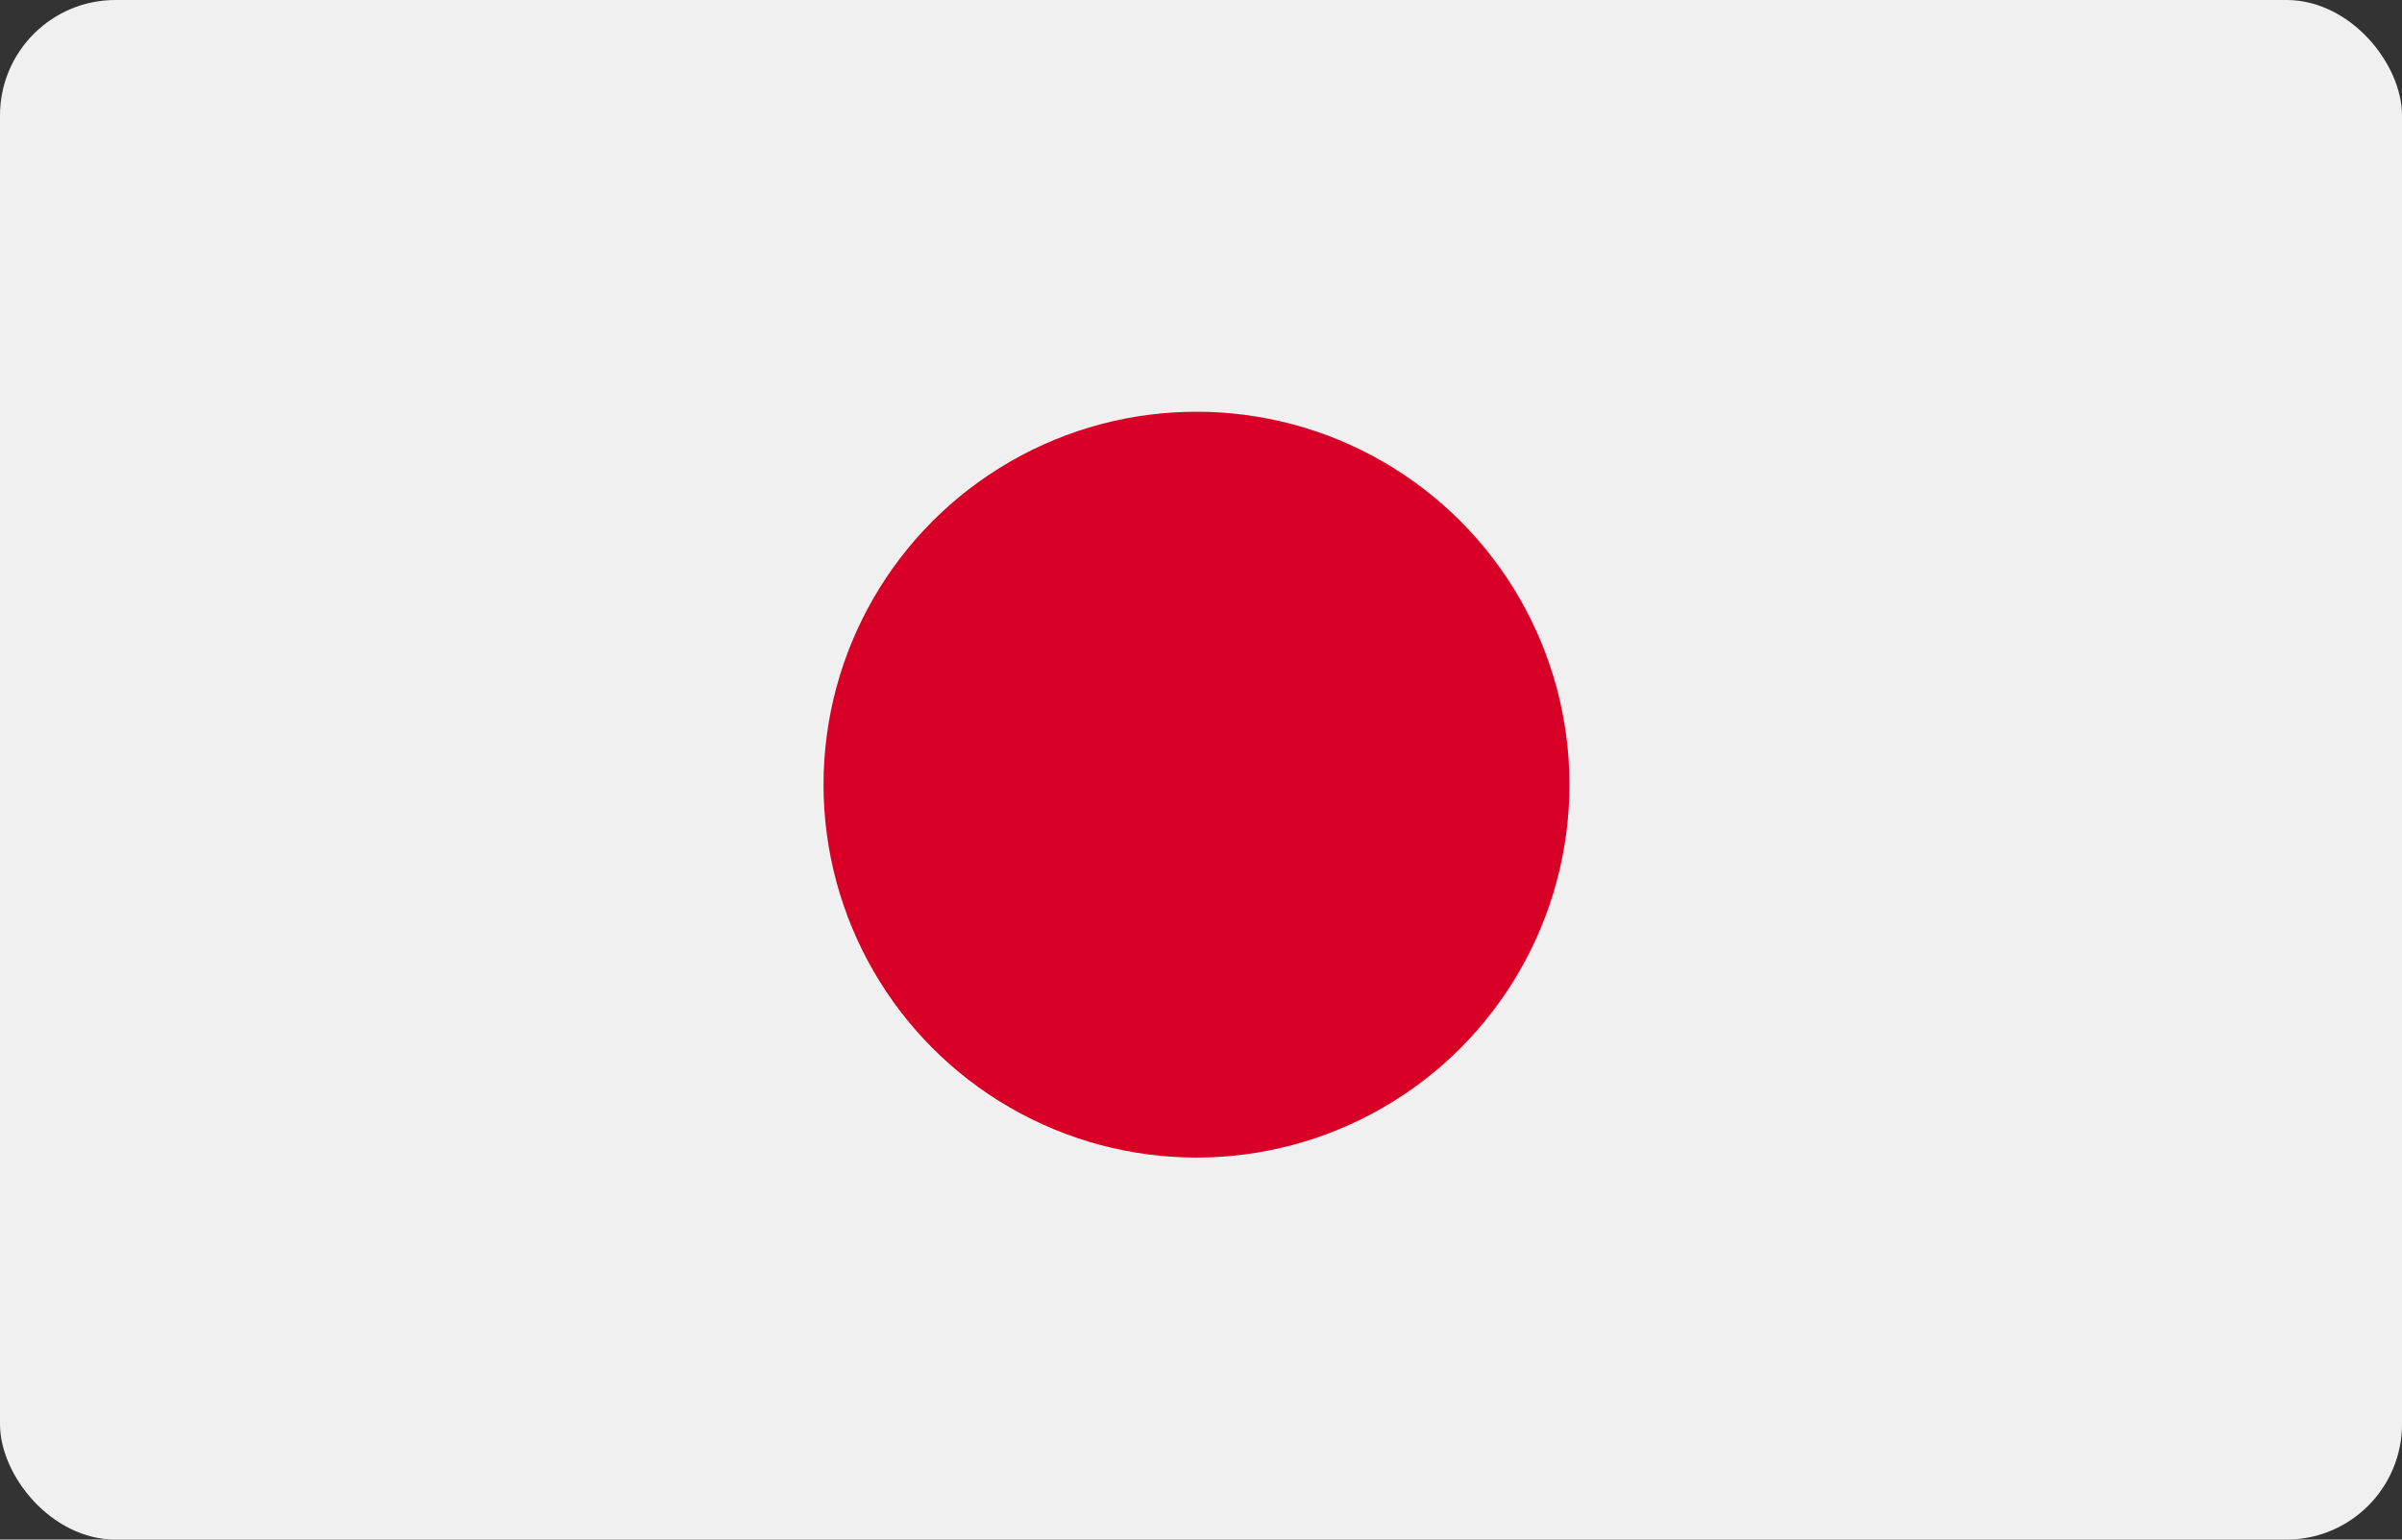
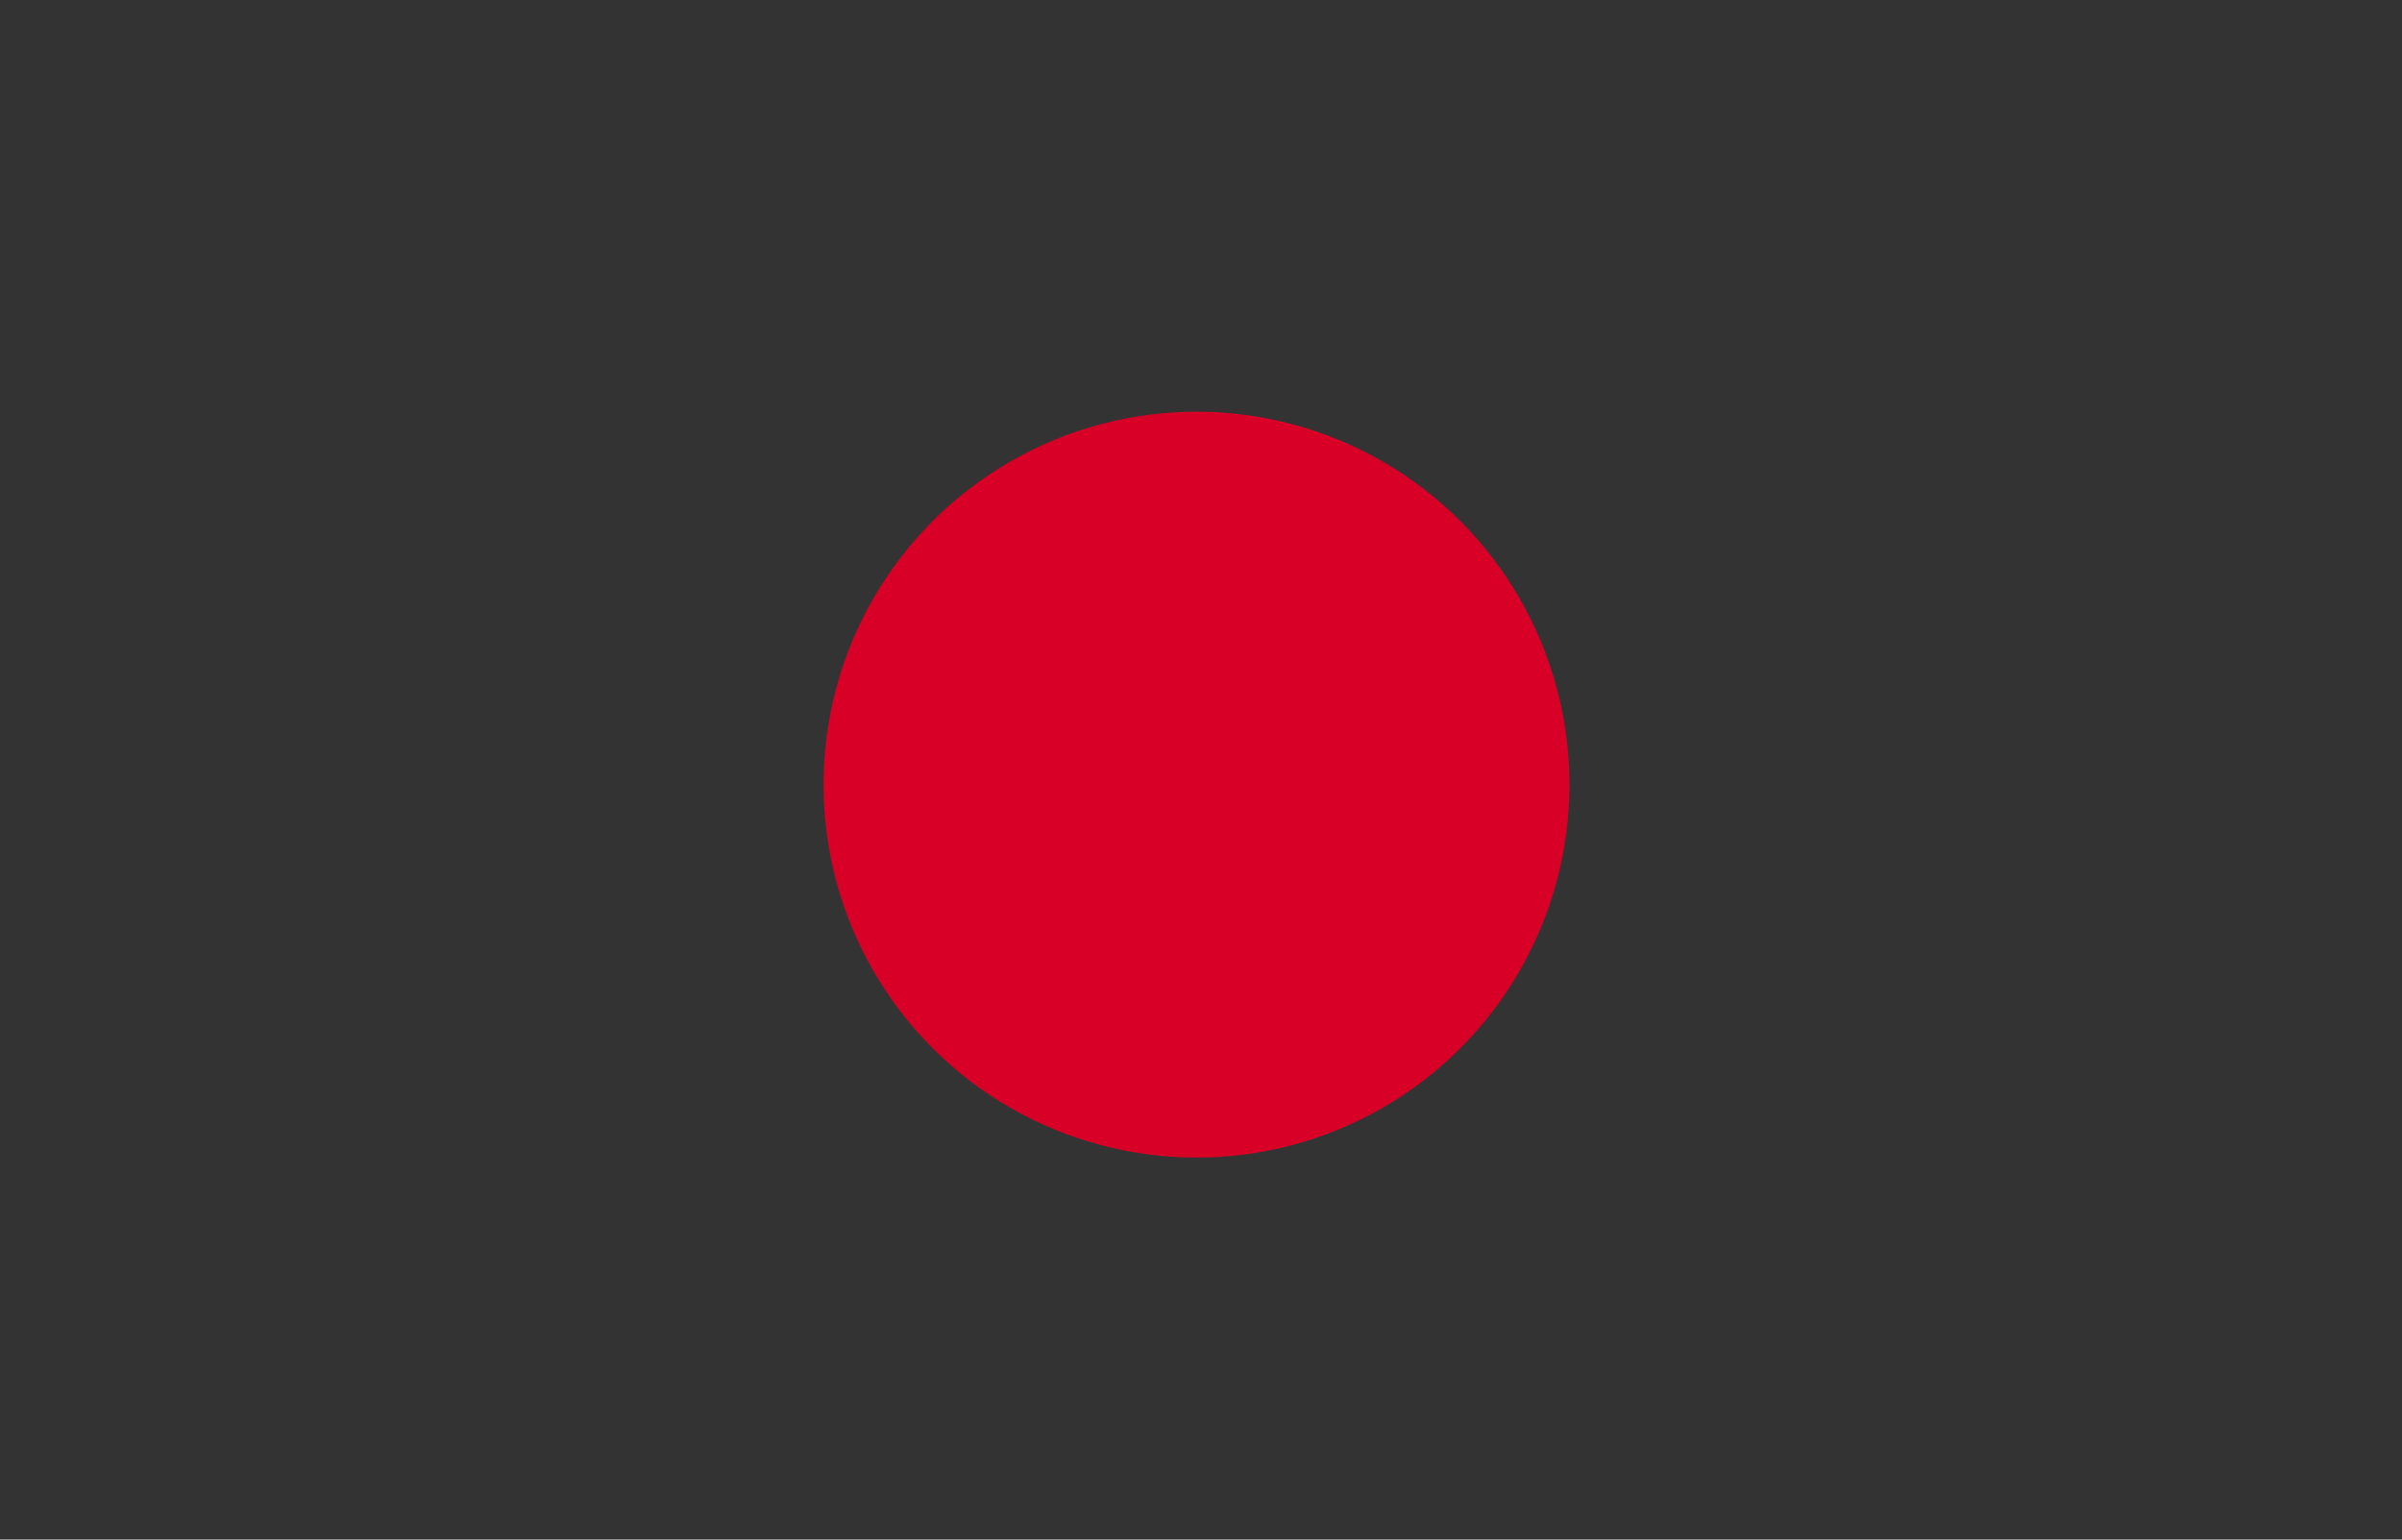
<svg xmlns="http://www.w3.org/2000/svg" width="62.4" height="40" viewBox="0 0 62.4 40">
  <rect x="0" y="0" width="62.4" height="40" fill="#333333" stroke="none" />
  <g id="img-flag-ja" transform="translate(-3 1)">
-     <rect id="Rectangle_179" data-name="Rectangle 179" width="62.4" height="40" rx="3" transform="translate(3 -1)" fill="#f0f0f0" />
    <circle id="Ellipse_17" data-name="Ellipse 17" cx="9.689" cy="9.689" r="9.689" transform="translate(24.394 9.697)" fill="#d80027" />
  </g>
</svg>